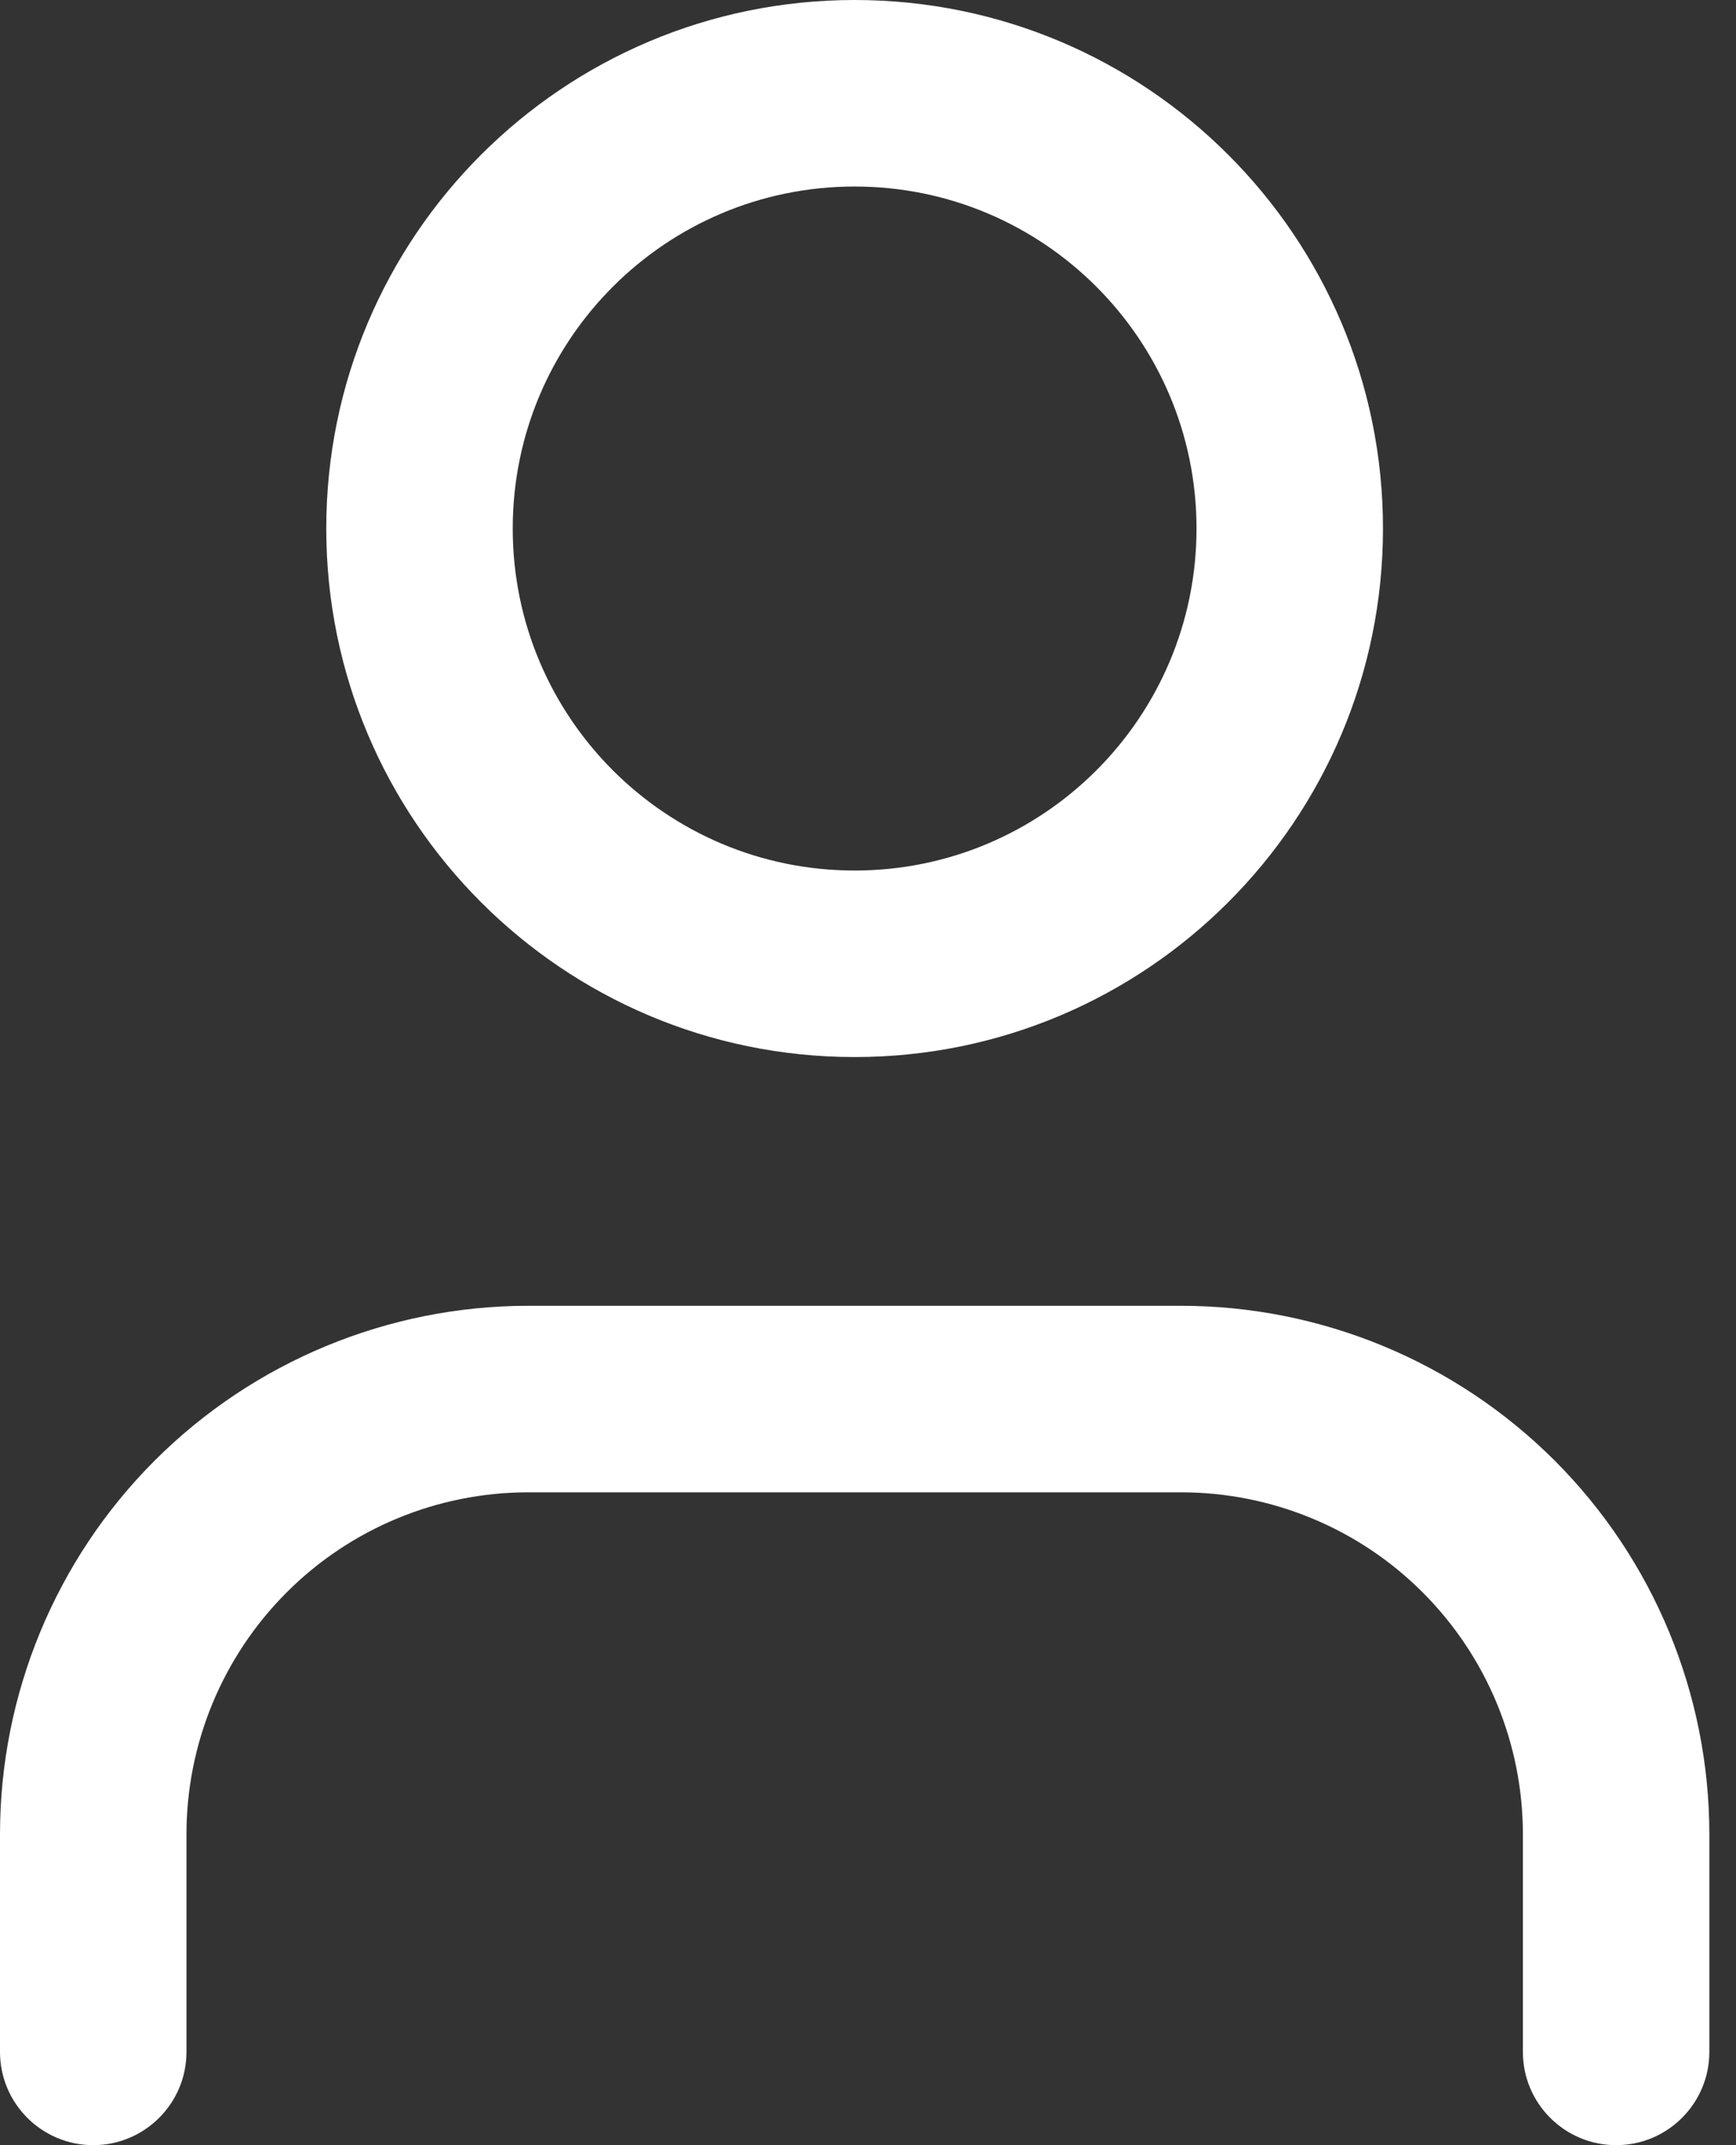
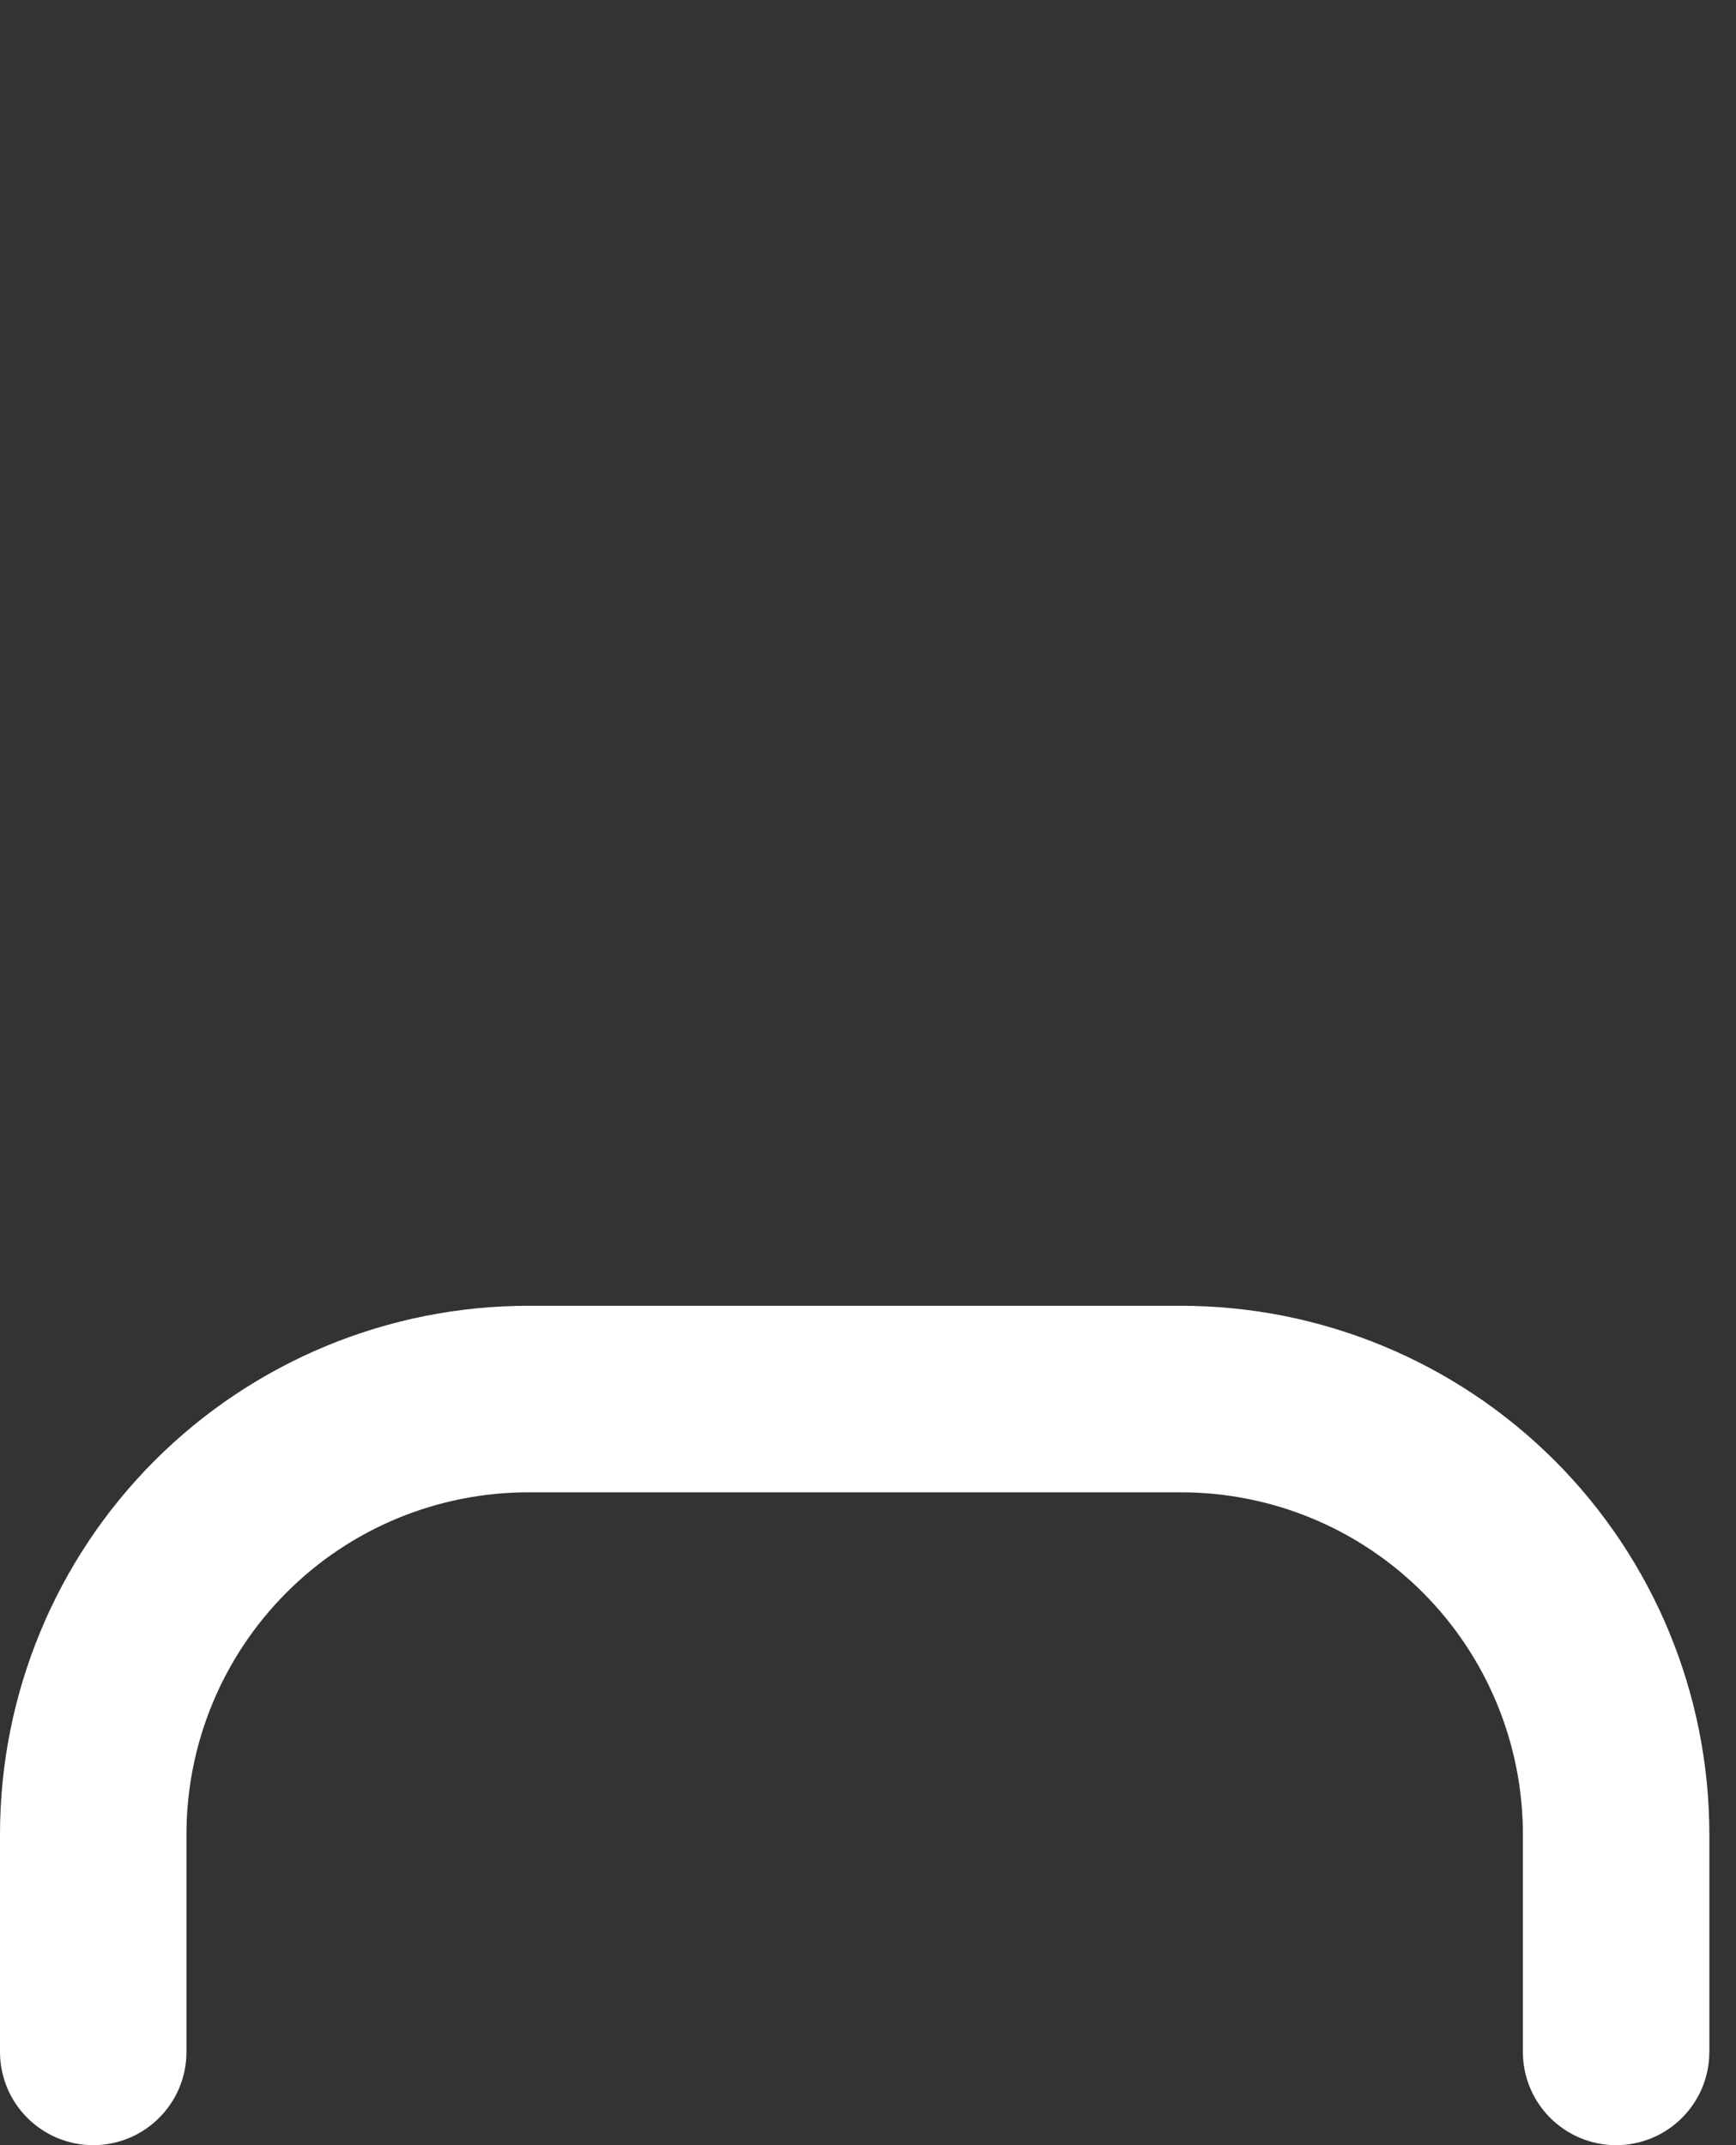
<svg xmlns="http://www.w3.org/2000/svg" width="17" height="21" viewBox="0 0 17 21" fill="none">
  <rect x="0" y="0" width="17" height="21" fill="#333333" stroke="none" />
  <path fill-rule="evenodd" clip-rule="evenodd" d="M1.515 14.298C2.486 13.328 3.802 12.783 5.174 12.783H11.565C12.937 12.783 14.253 13.328 15.224 14.298C16.194 15.268 16.739 16.584 16.739 17.957V20.087C16.739 20.591 16.33 21 15.826 21C15.322 21 14.913 20.591 14.913 20.087V17.957C14.913 17.069 14.56 16.217 13.932 15.589C13.305 14.961 12.453 14.609 11.565 14.609H5.174C4.286 14.609 3.434 14.961 2.807 15.589C2.179 16.217 1.826 17.069 1.826 17.957V20.087C1.826 20.591 1.417 21 0.913 21C0.409 21 0 20.591 0 20.087V17.957C0 16.584 0.545 15.268 1.515 14.298Z" fill="white" />
-   <path fill-rule="evenodd" clip-rule="evenodd" d="M8.369 1.826C6.52 1.826 5.021 3.325 5.021 5.174C5.021 7.023 6.52 8.522 8.369 8.522C10.218 8.522 11.717 7.023 11.717 5.174C11.717 3.325 10.218 1.826 8.369 1.826ZM3.195 5.174C3.195 2.316 5.512 0 8.369 0C11.227 0 13.543 2.316 13.543 5.174C13.543 8.031 11.227 10.348 8.369 10.348C5.512 10.348 3.195 8.031 3.195 5.174Z" fill="white" />
</svg>